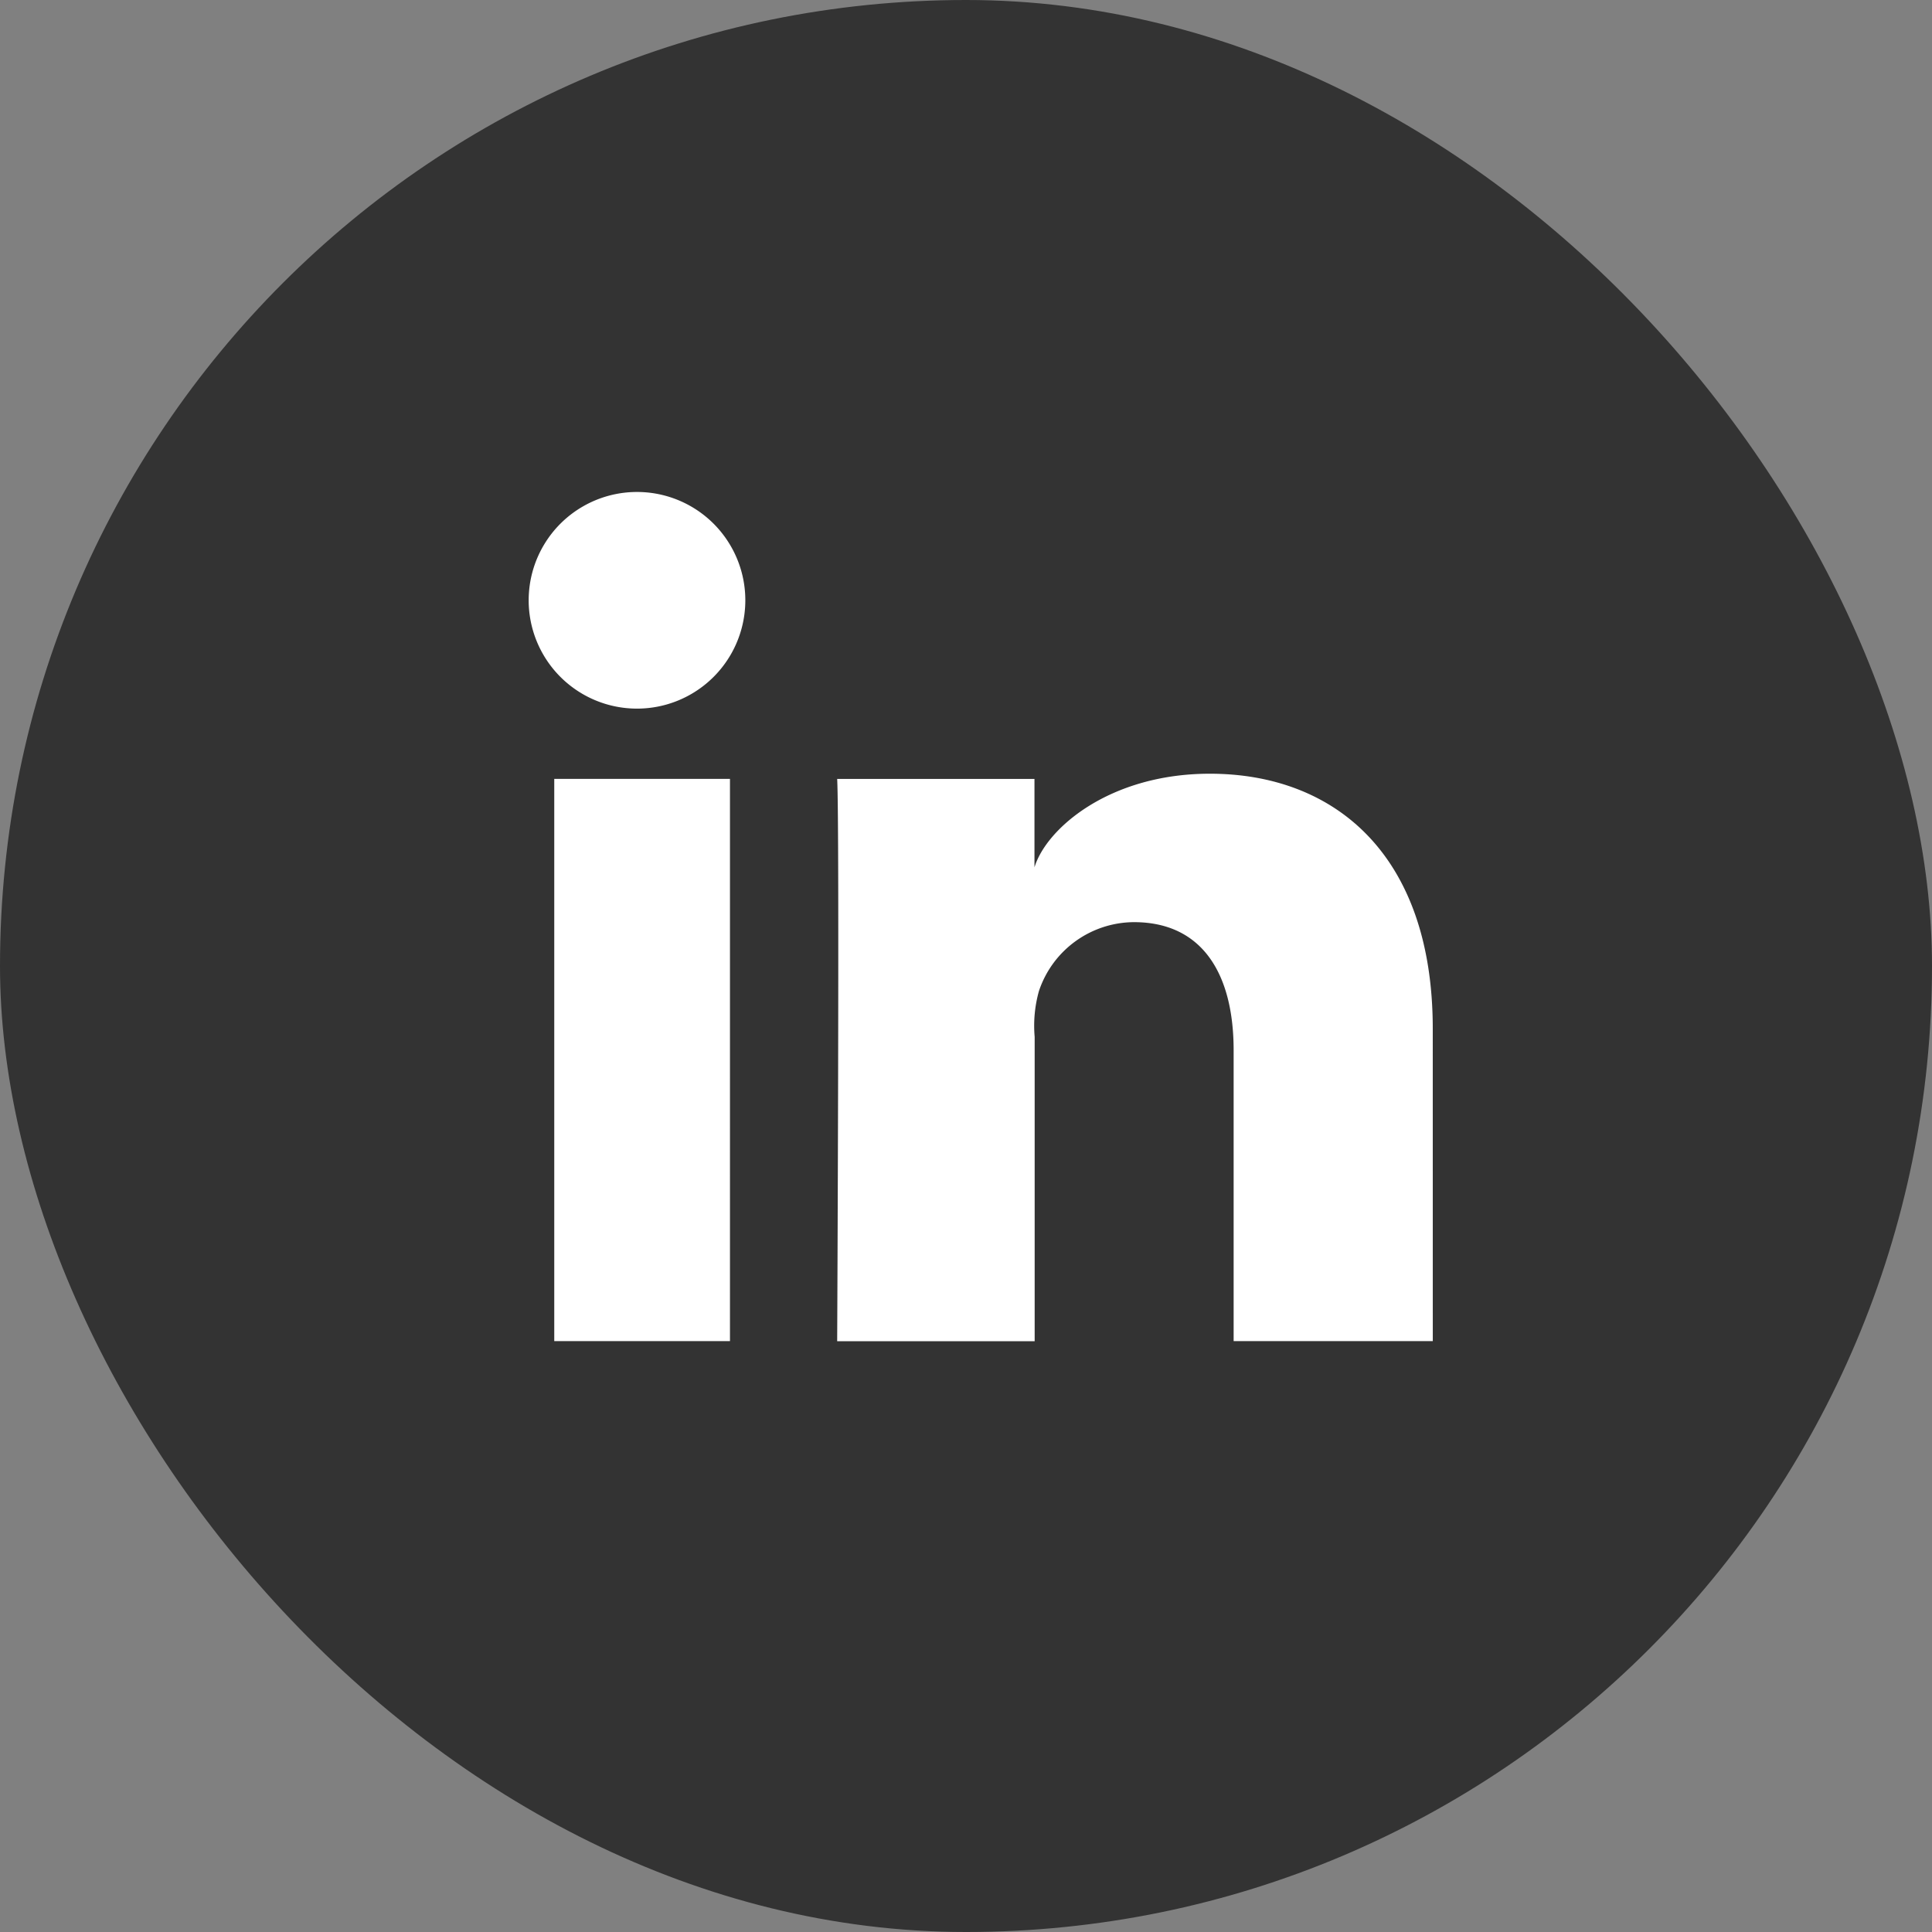
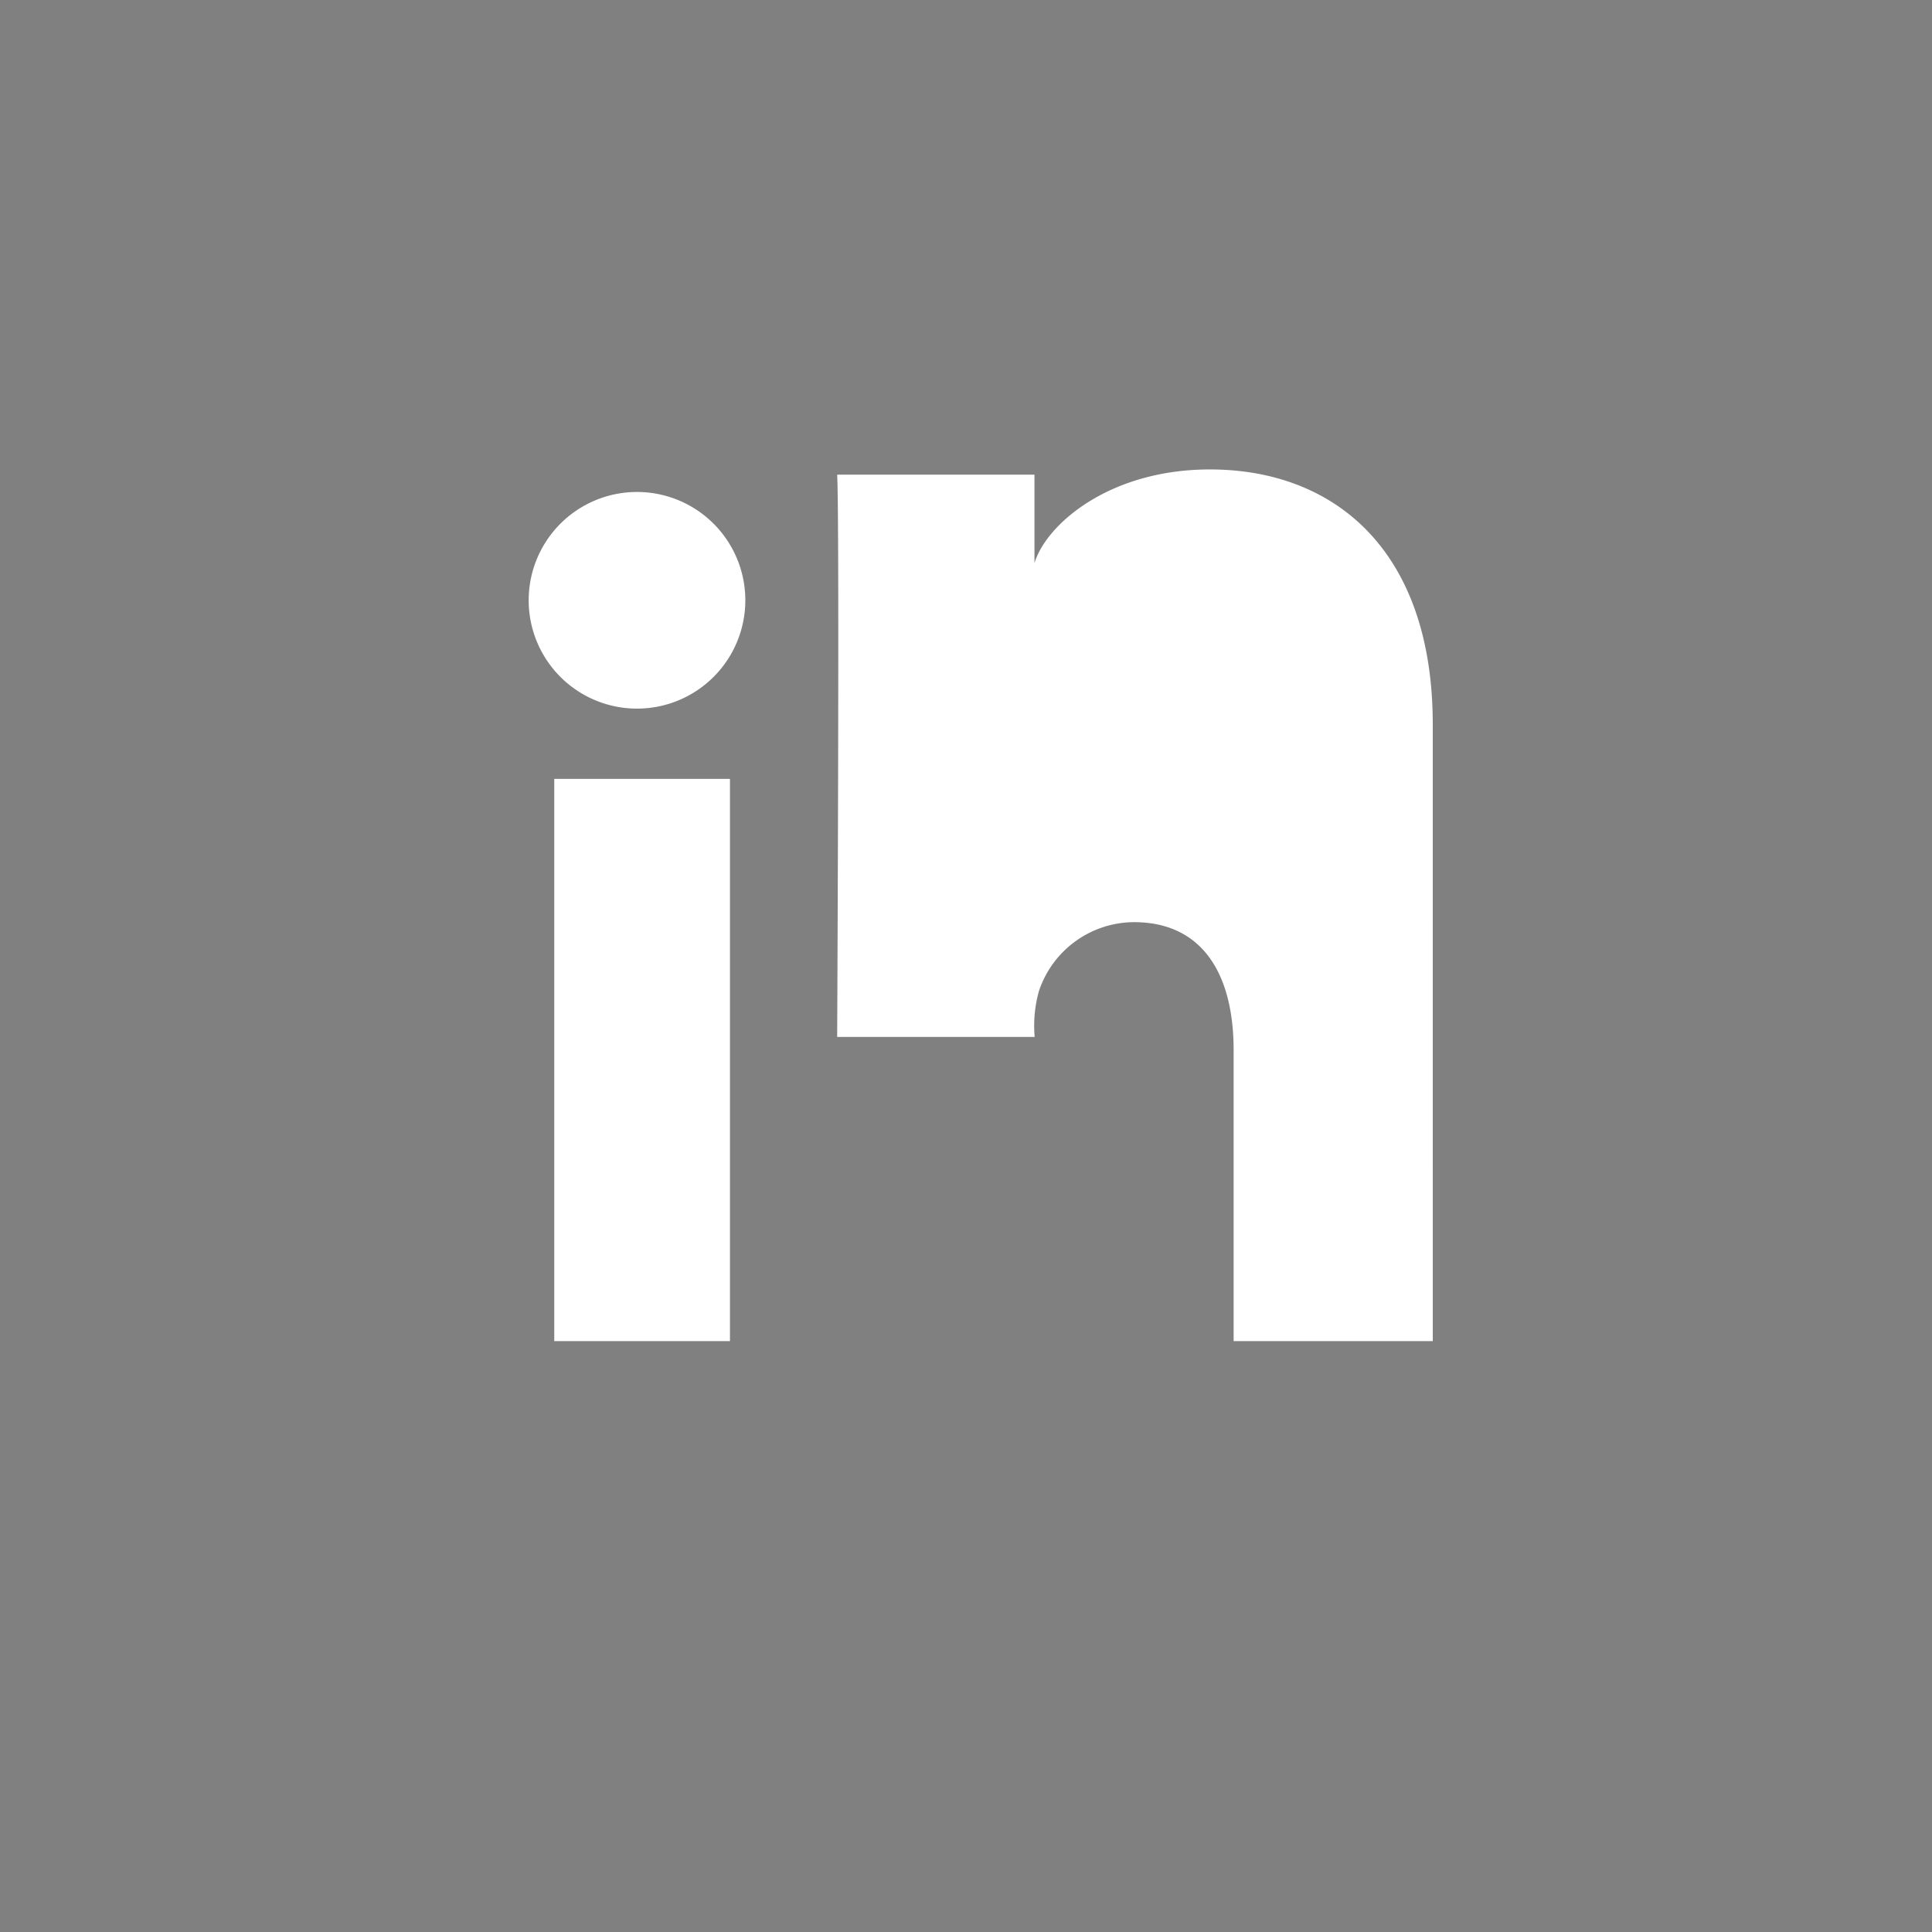
<svg xmlns="http://www.w3.org/2000/svg" width="59" height="59">
  <rect width="100%" height="100%" fill="#808080" stroke="none" />
  <g data-name="Group 691">
    <g data-name="Group 690" transform="translate(.049)">
-       <rect data-name="Rectangle 136" width="59" height="59" rx="29.5" transform="translate(-.049)" fill="#333" />
-       <path data-name="Path 710" d="M22.243 40.956h-5.366V23.785h5.366zm-2.82-19.316h-.038a3.308 3.308 0 11.038 0zm24.283 19.316h-6.082v-8.883c0-2.327-.952-3.912-3.046-3.912a3.075 3.075 0 00-2.9 2.105 3.924 3.924 0 00-.13 1.4v9.292h-6.031s.076-15.738 0-17.171h6.025v2.7c.358-1.18 2.281-2.859 5.356-2.859 3.809 0 6.807 2.471 6.807 7.786z" fill="#fff" />
+       <path data-name="Path 710" d="M22.243 40.956h-5.366V23.785h5.366zm-2.82-19.316h-.038a3.308 3.308 0 11.038 0zm24.283 19.316h-6.082v-8.883c0-2.327-.952-3.912-3.046-3.912a3.075 3.075 0 00-2.9 2.105 3.924 3.924 0 00-.13 1.4h-6.031s.076-15.738 0-17.171h6.025v2.7c.358-1.18 2.281-2.859 5.356-2.859 3.809 0 6.807 2.471 6.807 7.786z" fill="#fff" />
    </g>
  </g>
</svg>